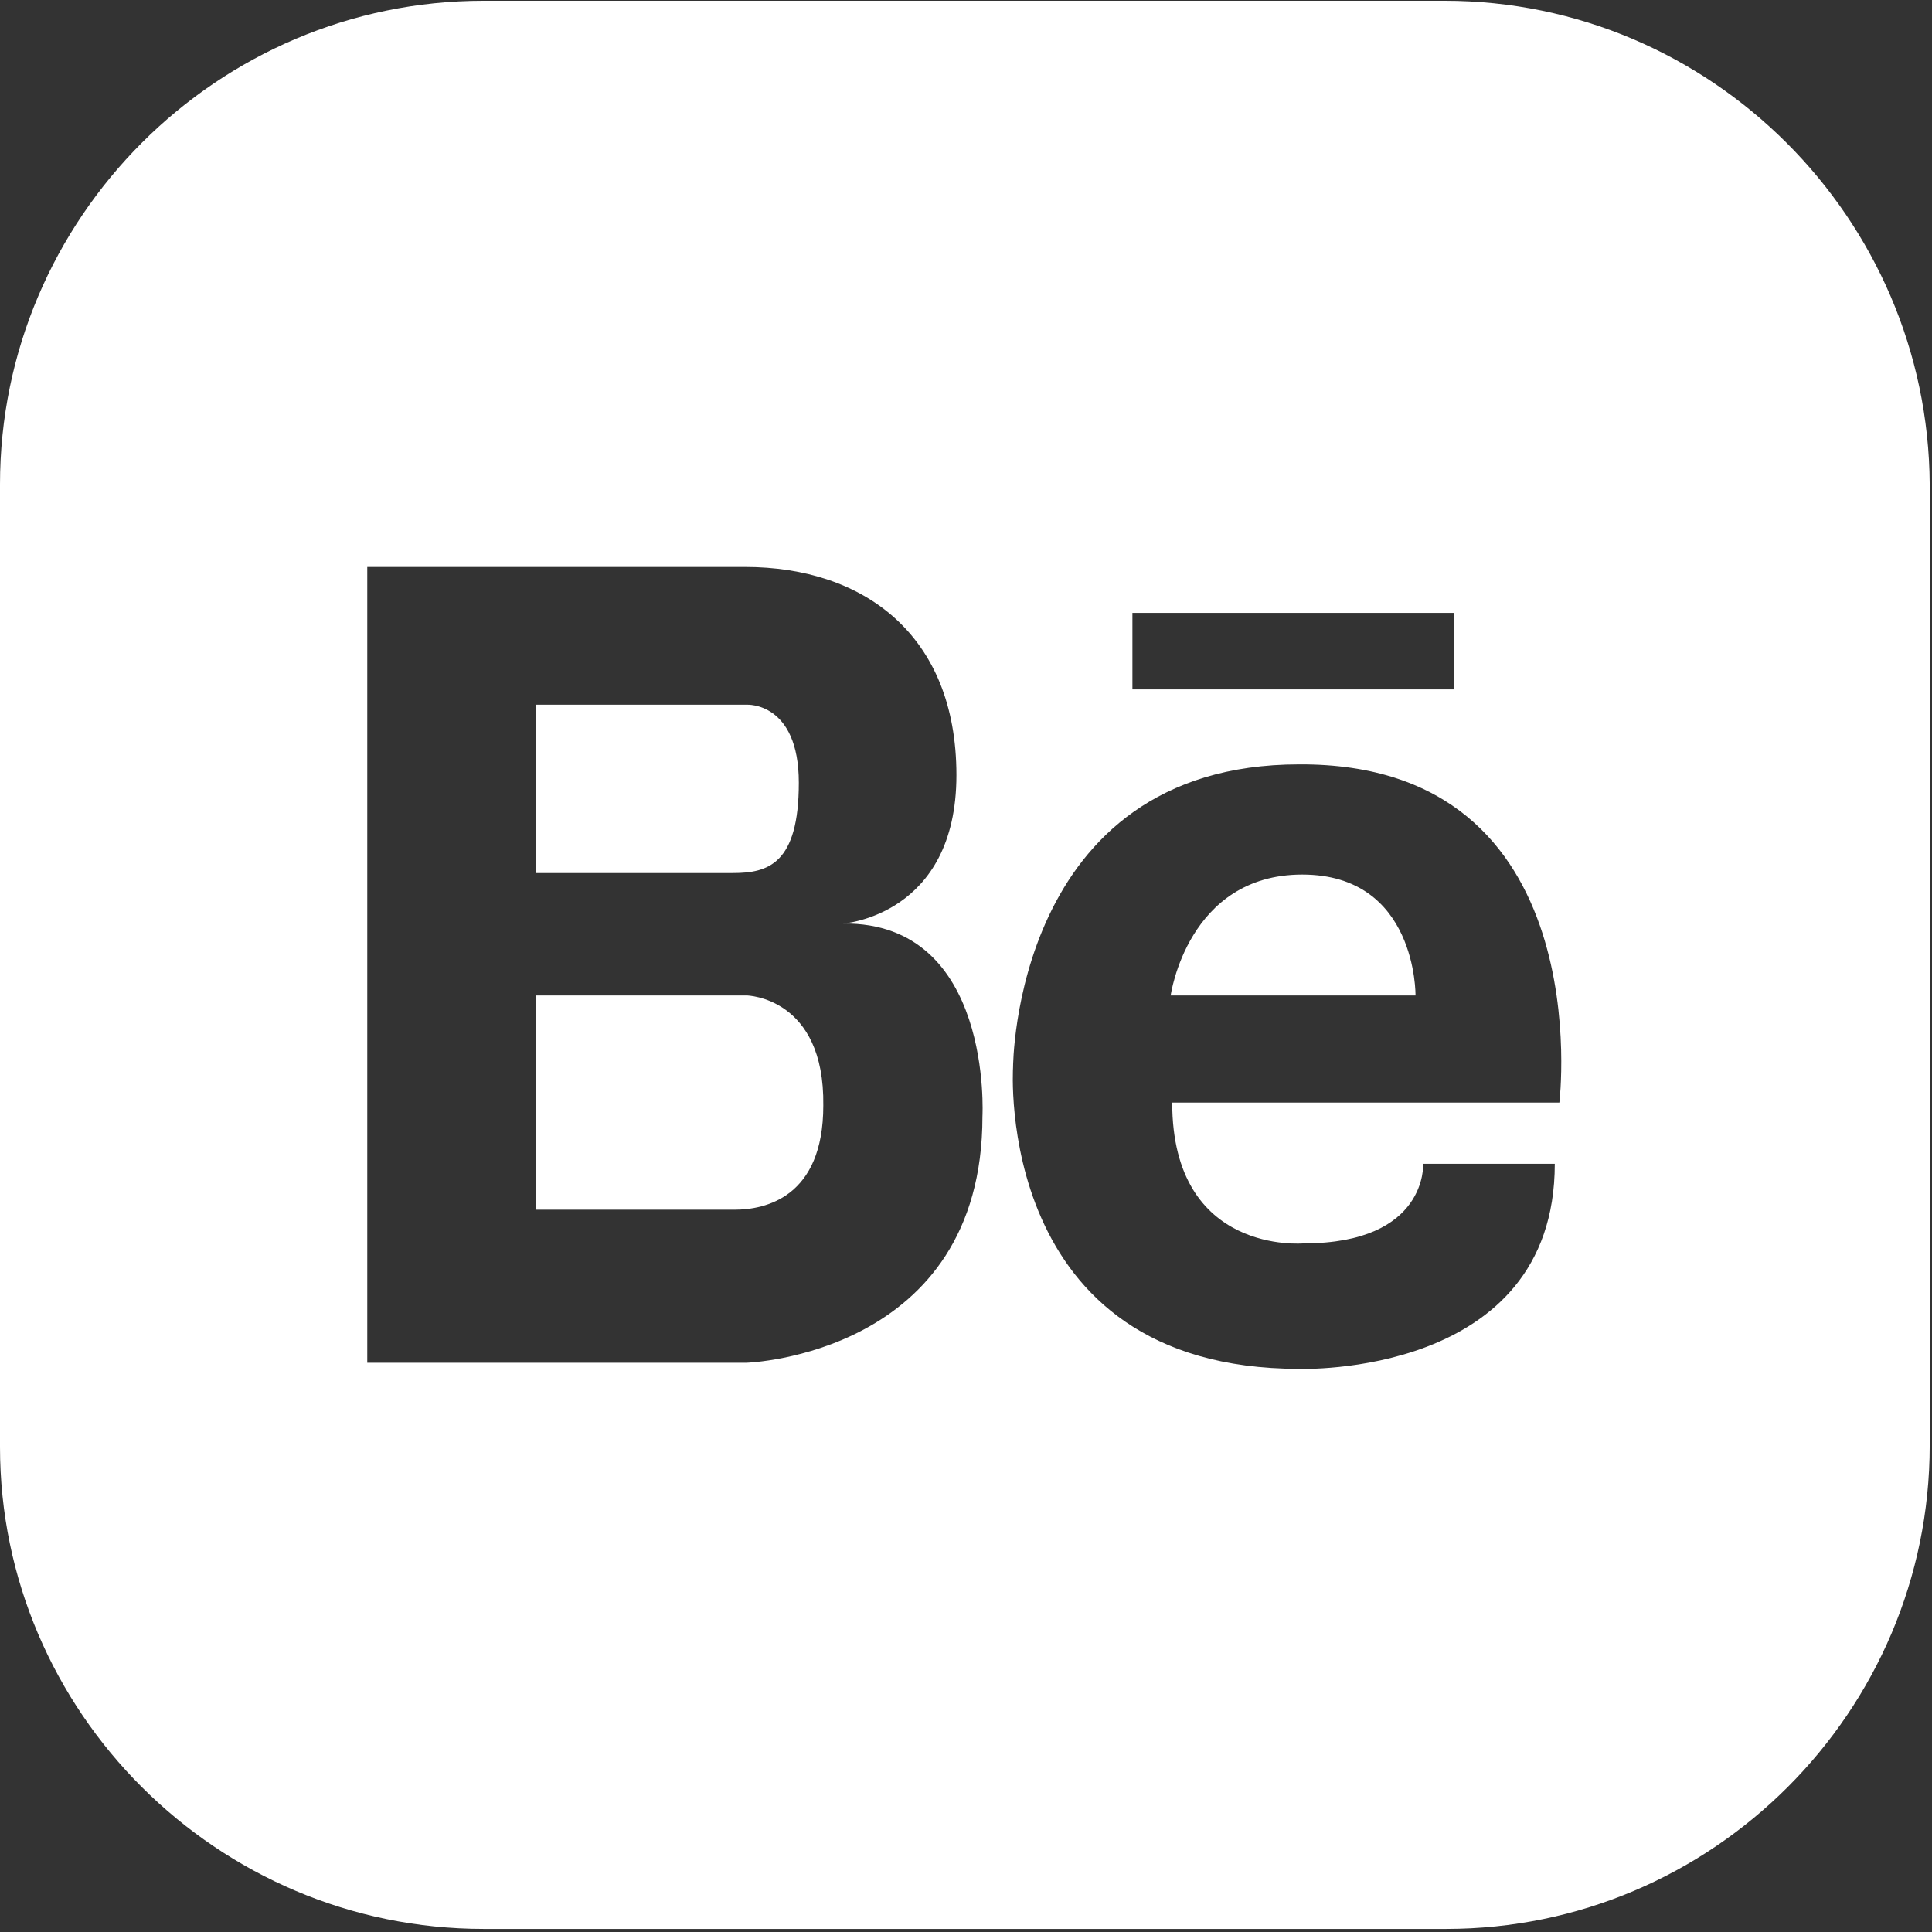
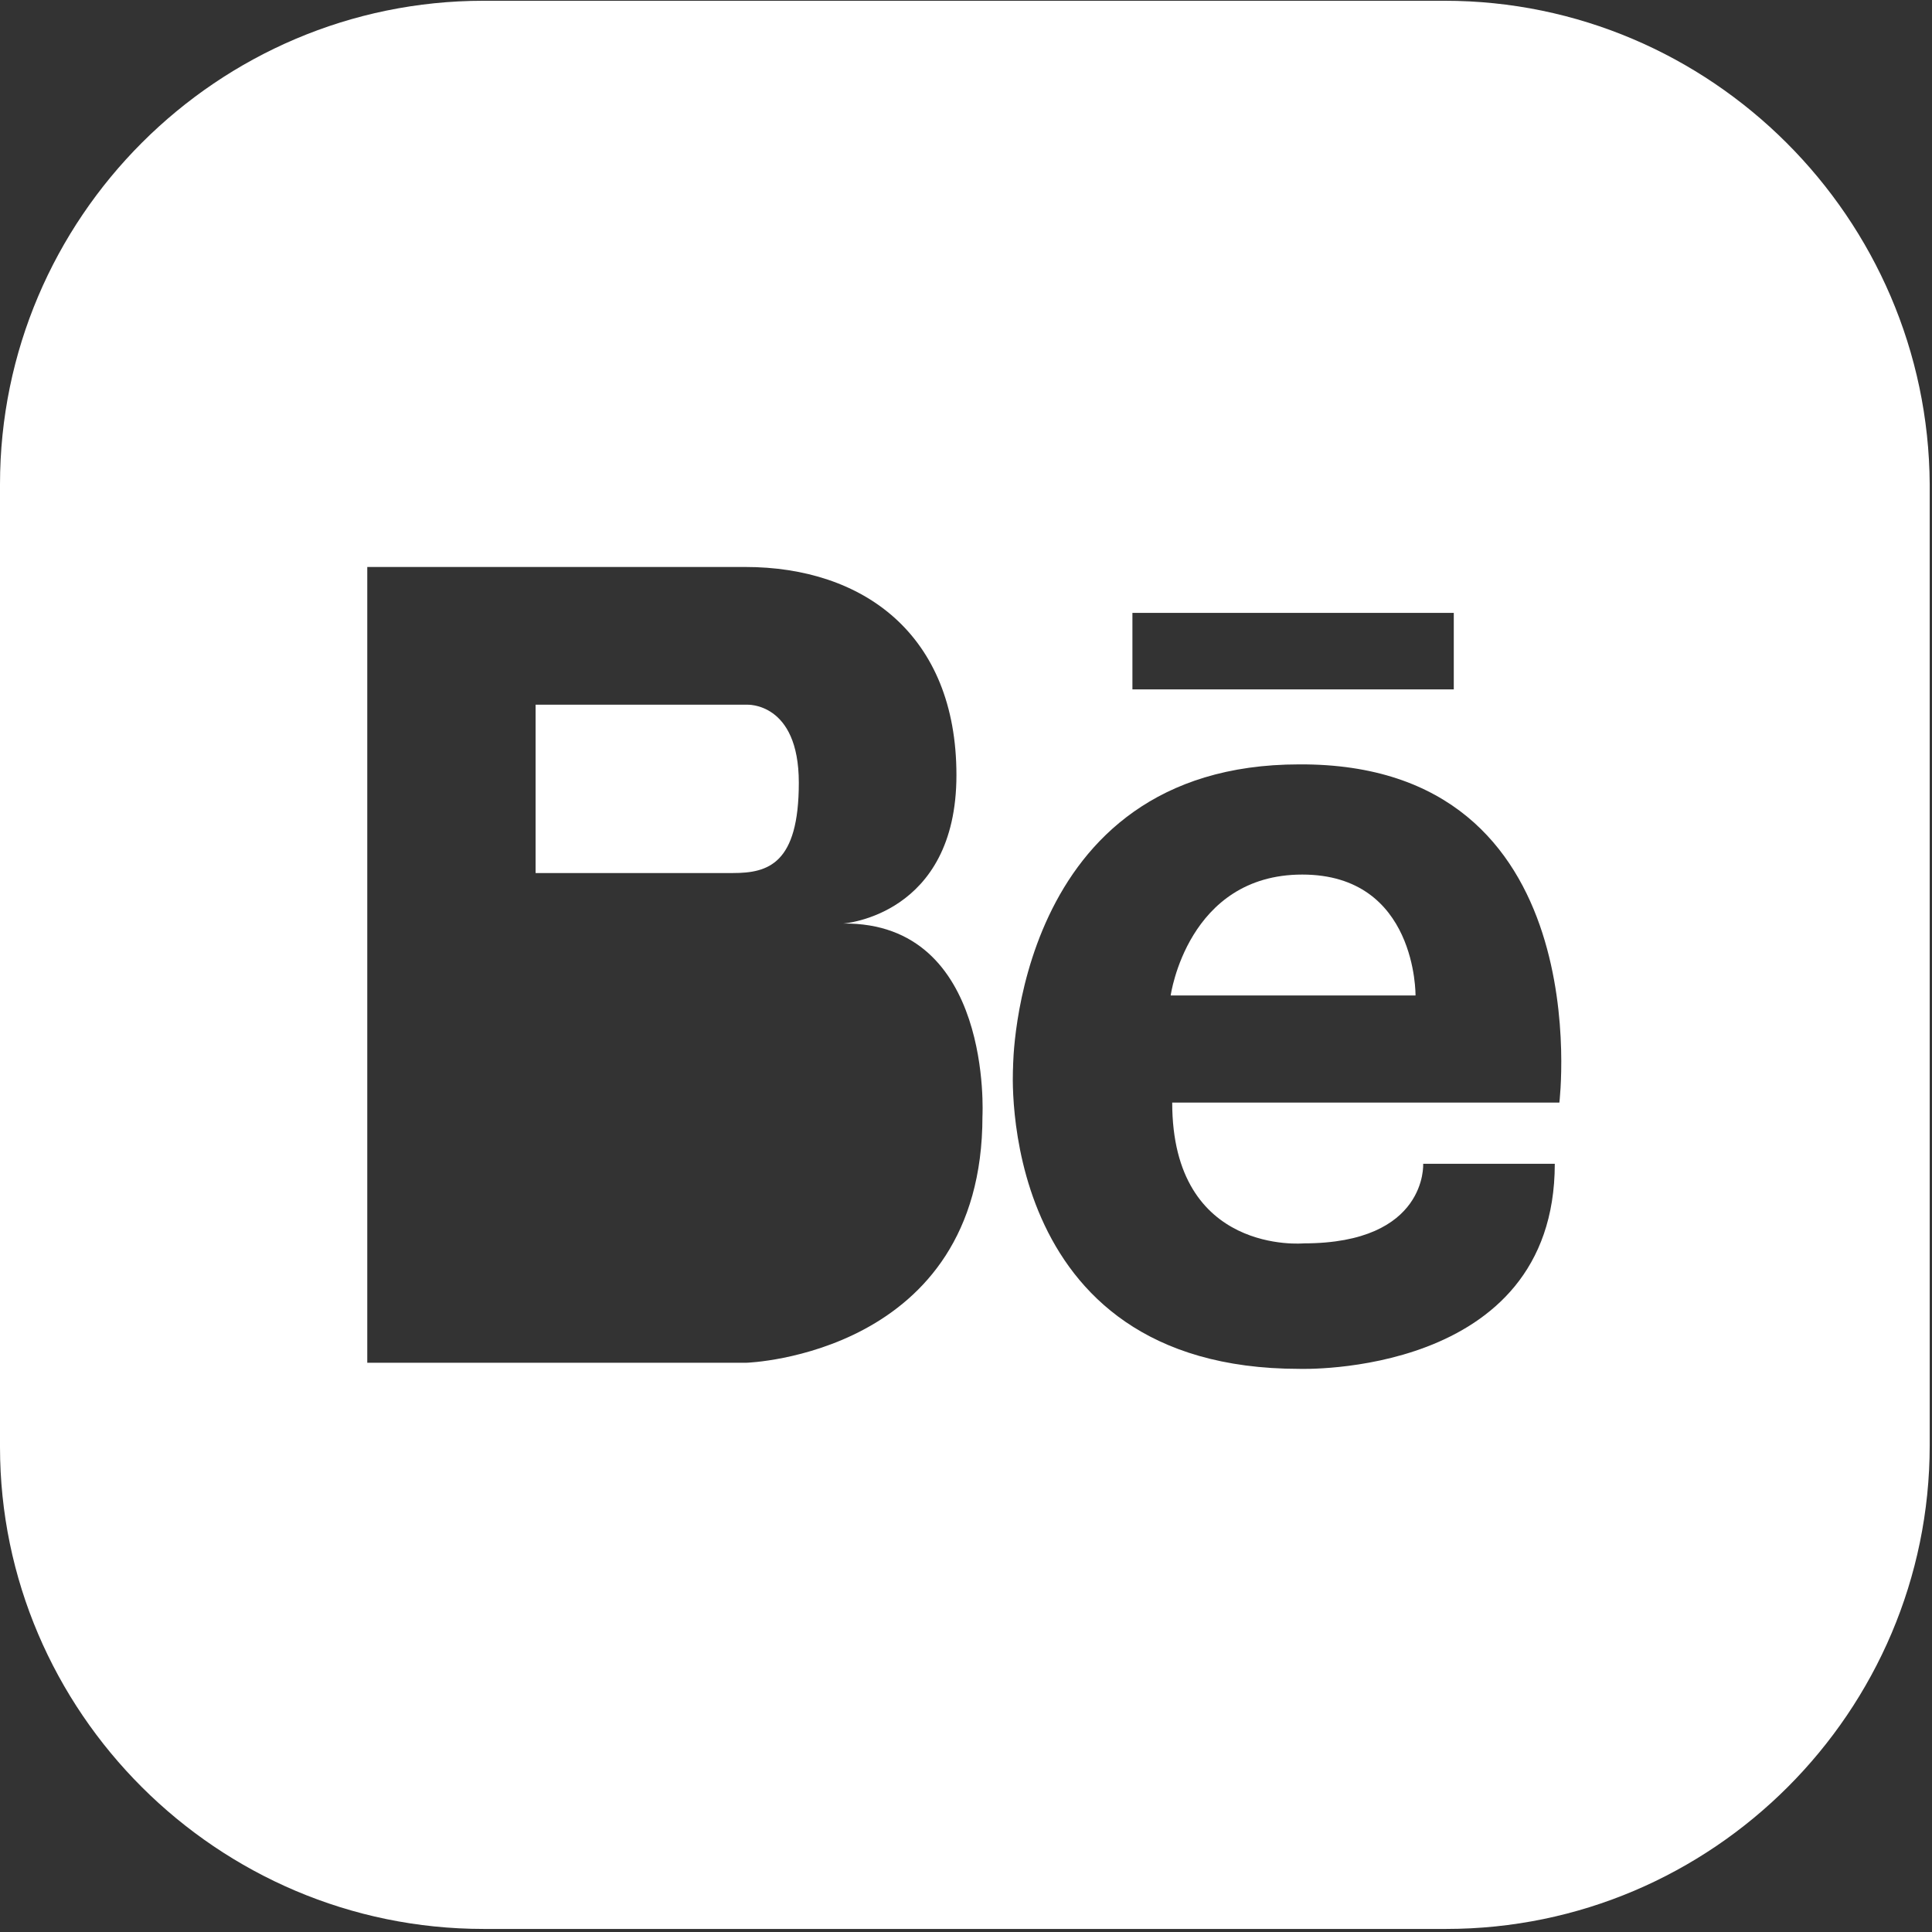
<svg xmlns="http://www.w3.org/2000/svg" width="505" height="505" viewBox="0 0 505 505" fill="none">
  <rect x="0" y="0" width="505" height="505" fill="#333333" stroke="none" />
  <g clip-path="url(#clip0)">
    <path d="M195.2 184.2H188H140V228.2H191.6C200.8 228.2 208.8 225.8 208.8 204.6C208.8 183.4 195.2 184.2 195.2 184.2Z" fill="white" />
-     <path d="M195.2 260.2H140V316.2H188.4C189.2 316.2 190.4 316.2 192 316.2C200 316.2 215.2 313 215.2 289C215.6 260.6 195.2 260.2 195.2 260.2Z" fill="white" />
    <path d="M377.6 0.2H126.4C56.8 0.2 0 57 0 126.6V378.2C0 447.4 56.8 504.2 126.4 504.2H378C447.6 504.2 504.4 447.4 504.4 377.8V126.6C504 57 447.2 0.2 377.6 0.2ZM296 160.2H380V180.2H296V160.2ZM256.8 291.8C256.8 354.2 195.2 356.2 195.2 356.2H138.4H136.8H96V148.2H136.4H138H194.8C225.6 148.2 250 165.8 250 202.6C250 239.4 220.4 241.4 220.4 241.4C259.6 241 256.8 291.8 256.8 291.8ZM407.6 288.2H306.4C306.4 328.2 340.8 325 340.8 325C373.2 325 372 304.2 372 304.2H406.4C406.4 360.2 339.6 357.8 339.6 357.8C259.6 357.8 264.8 279 264.8 279C264.8 279 264.8 199.8 339.6 199.8C418.4 199.4 407.6 288.2 407.6 288.2Z" fill="white" />
    <path d="M340.4 228.6C310.4 228.6 306 260.2 306 260.2H370C370 260.2 370.4 228.6 340.4 228.6Z" fill="white" />
  </g>
  <defs>
    <clipPath id="clip0">
      <rect width="504.4" height="504.4" fill="white" />
    </clipPath>
  </defs>
</svg>